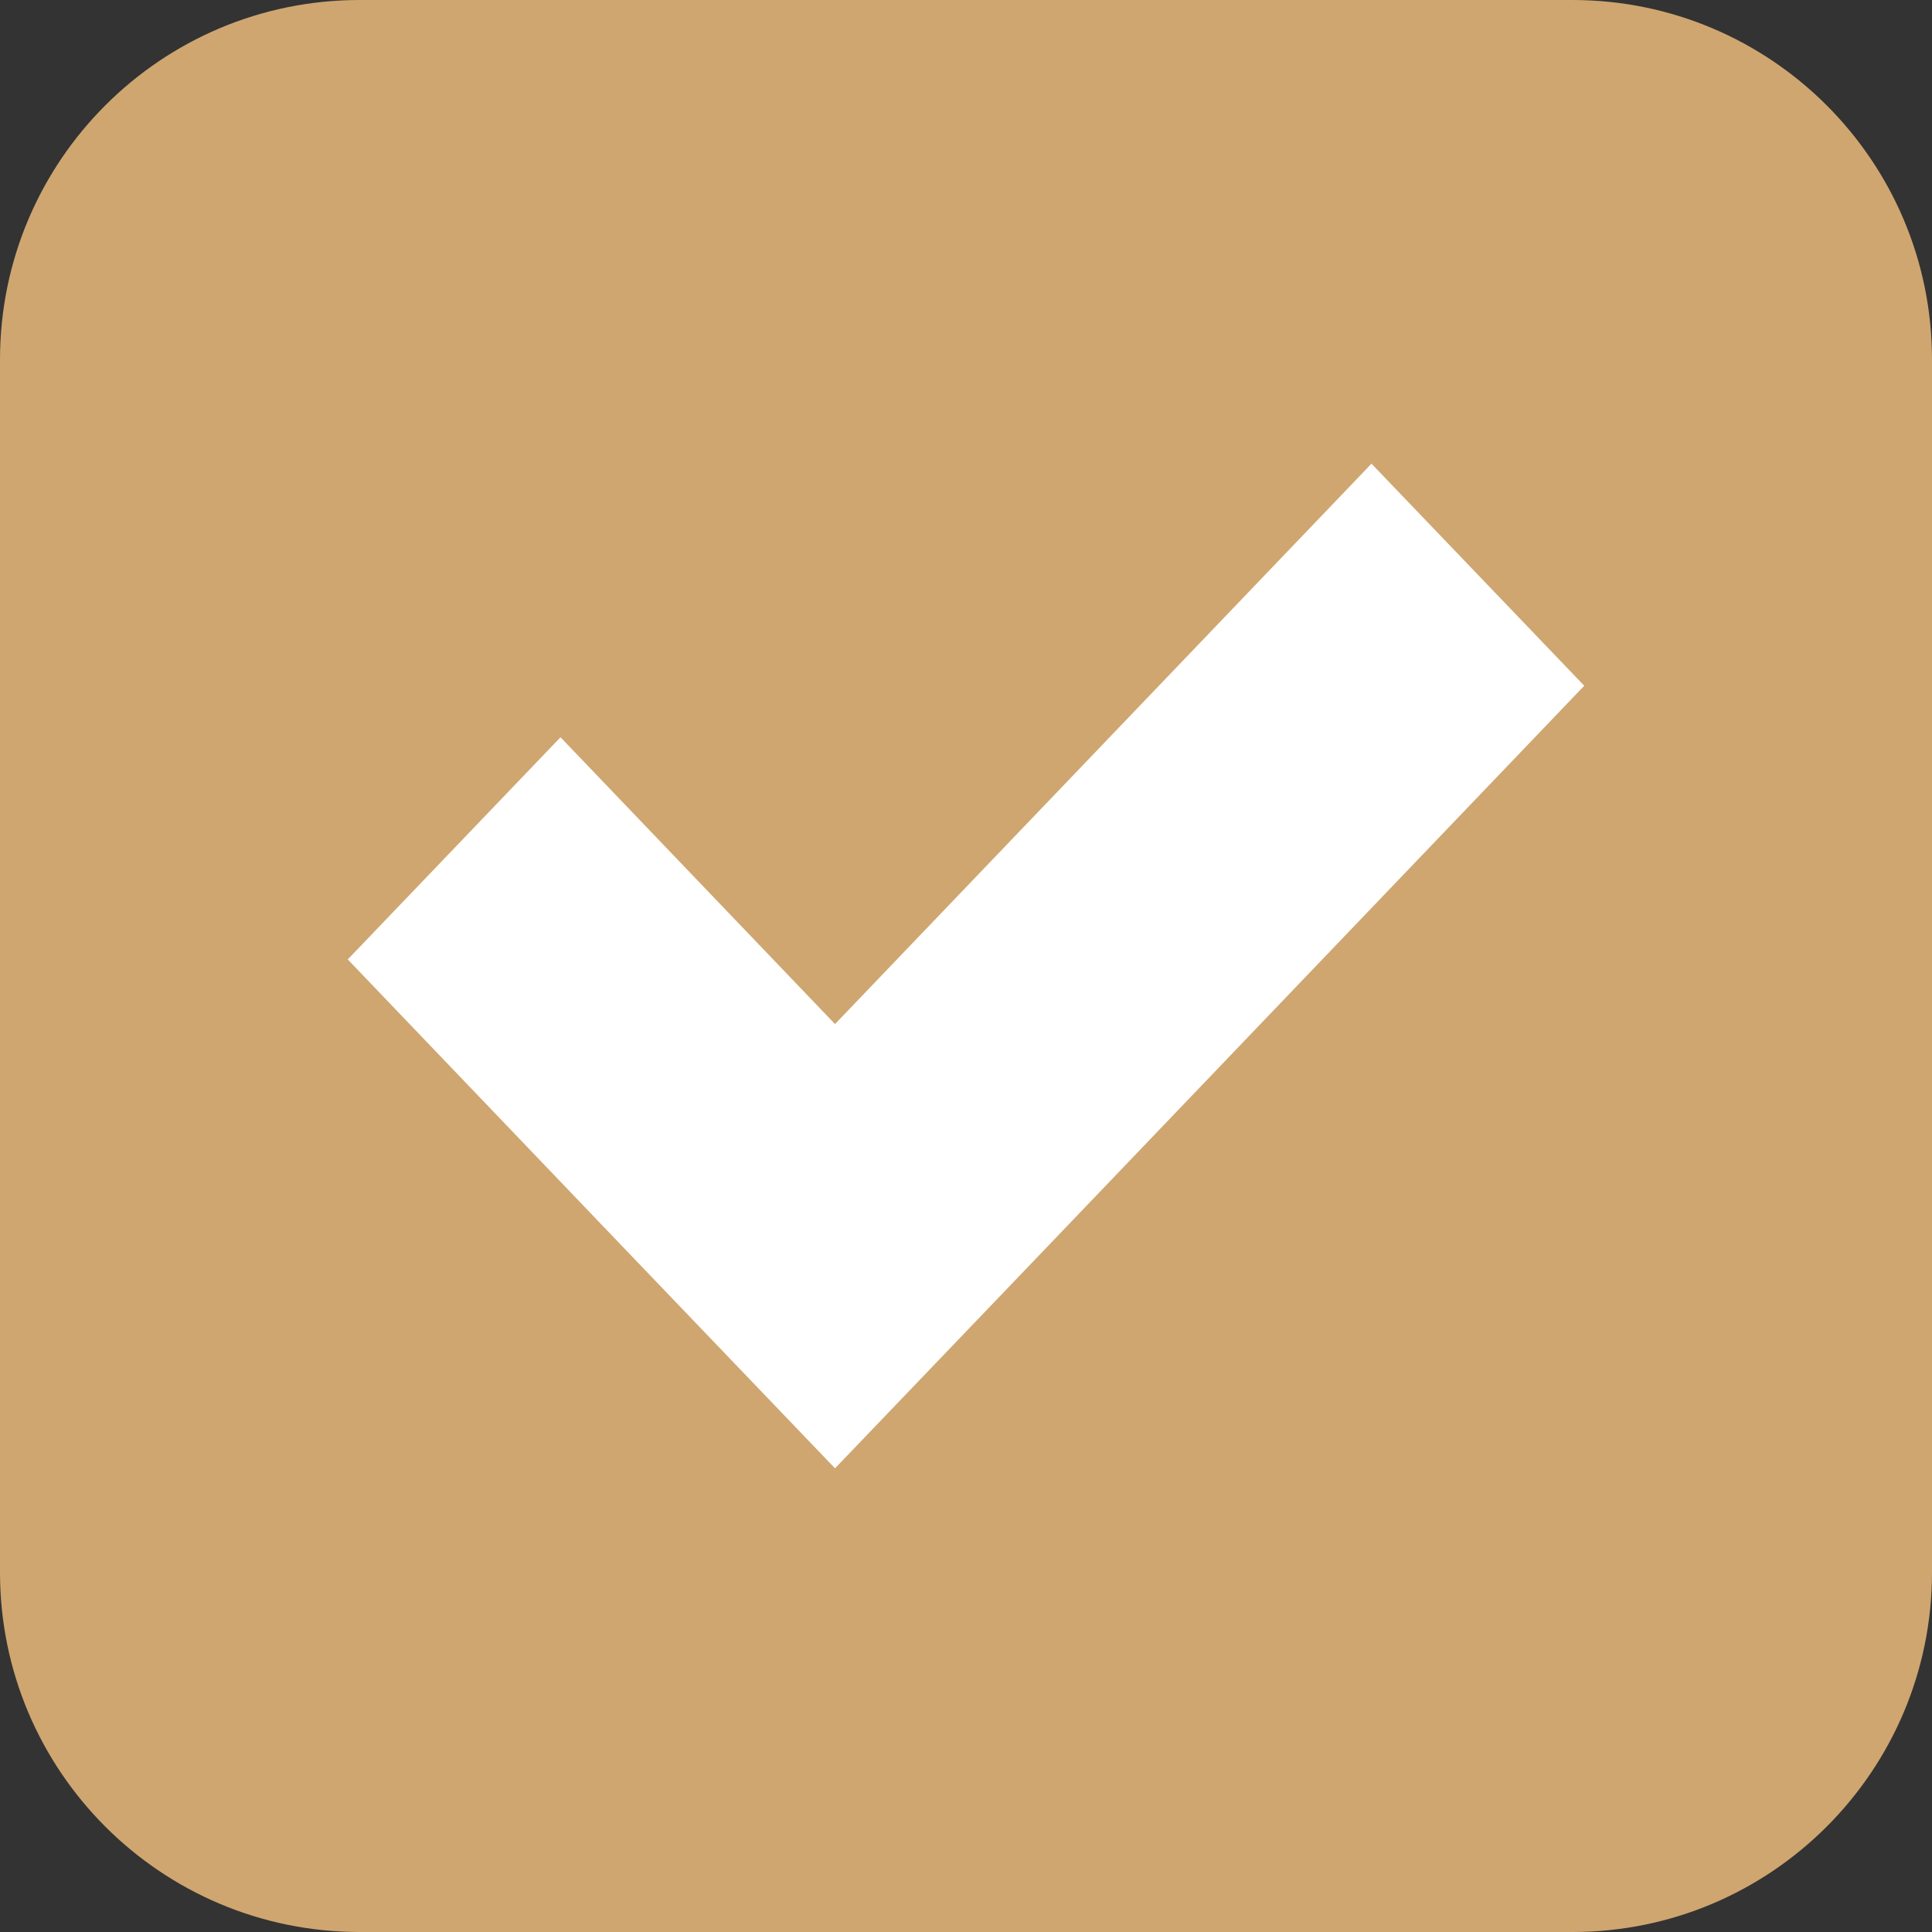
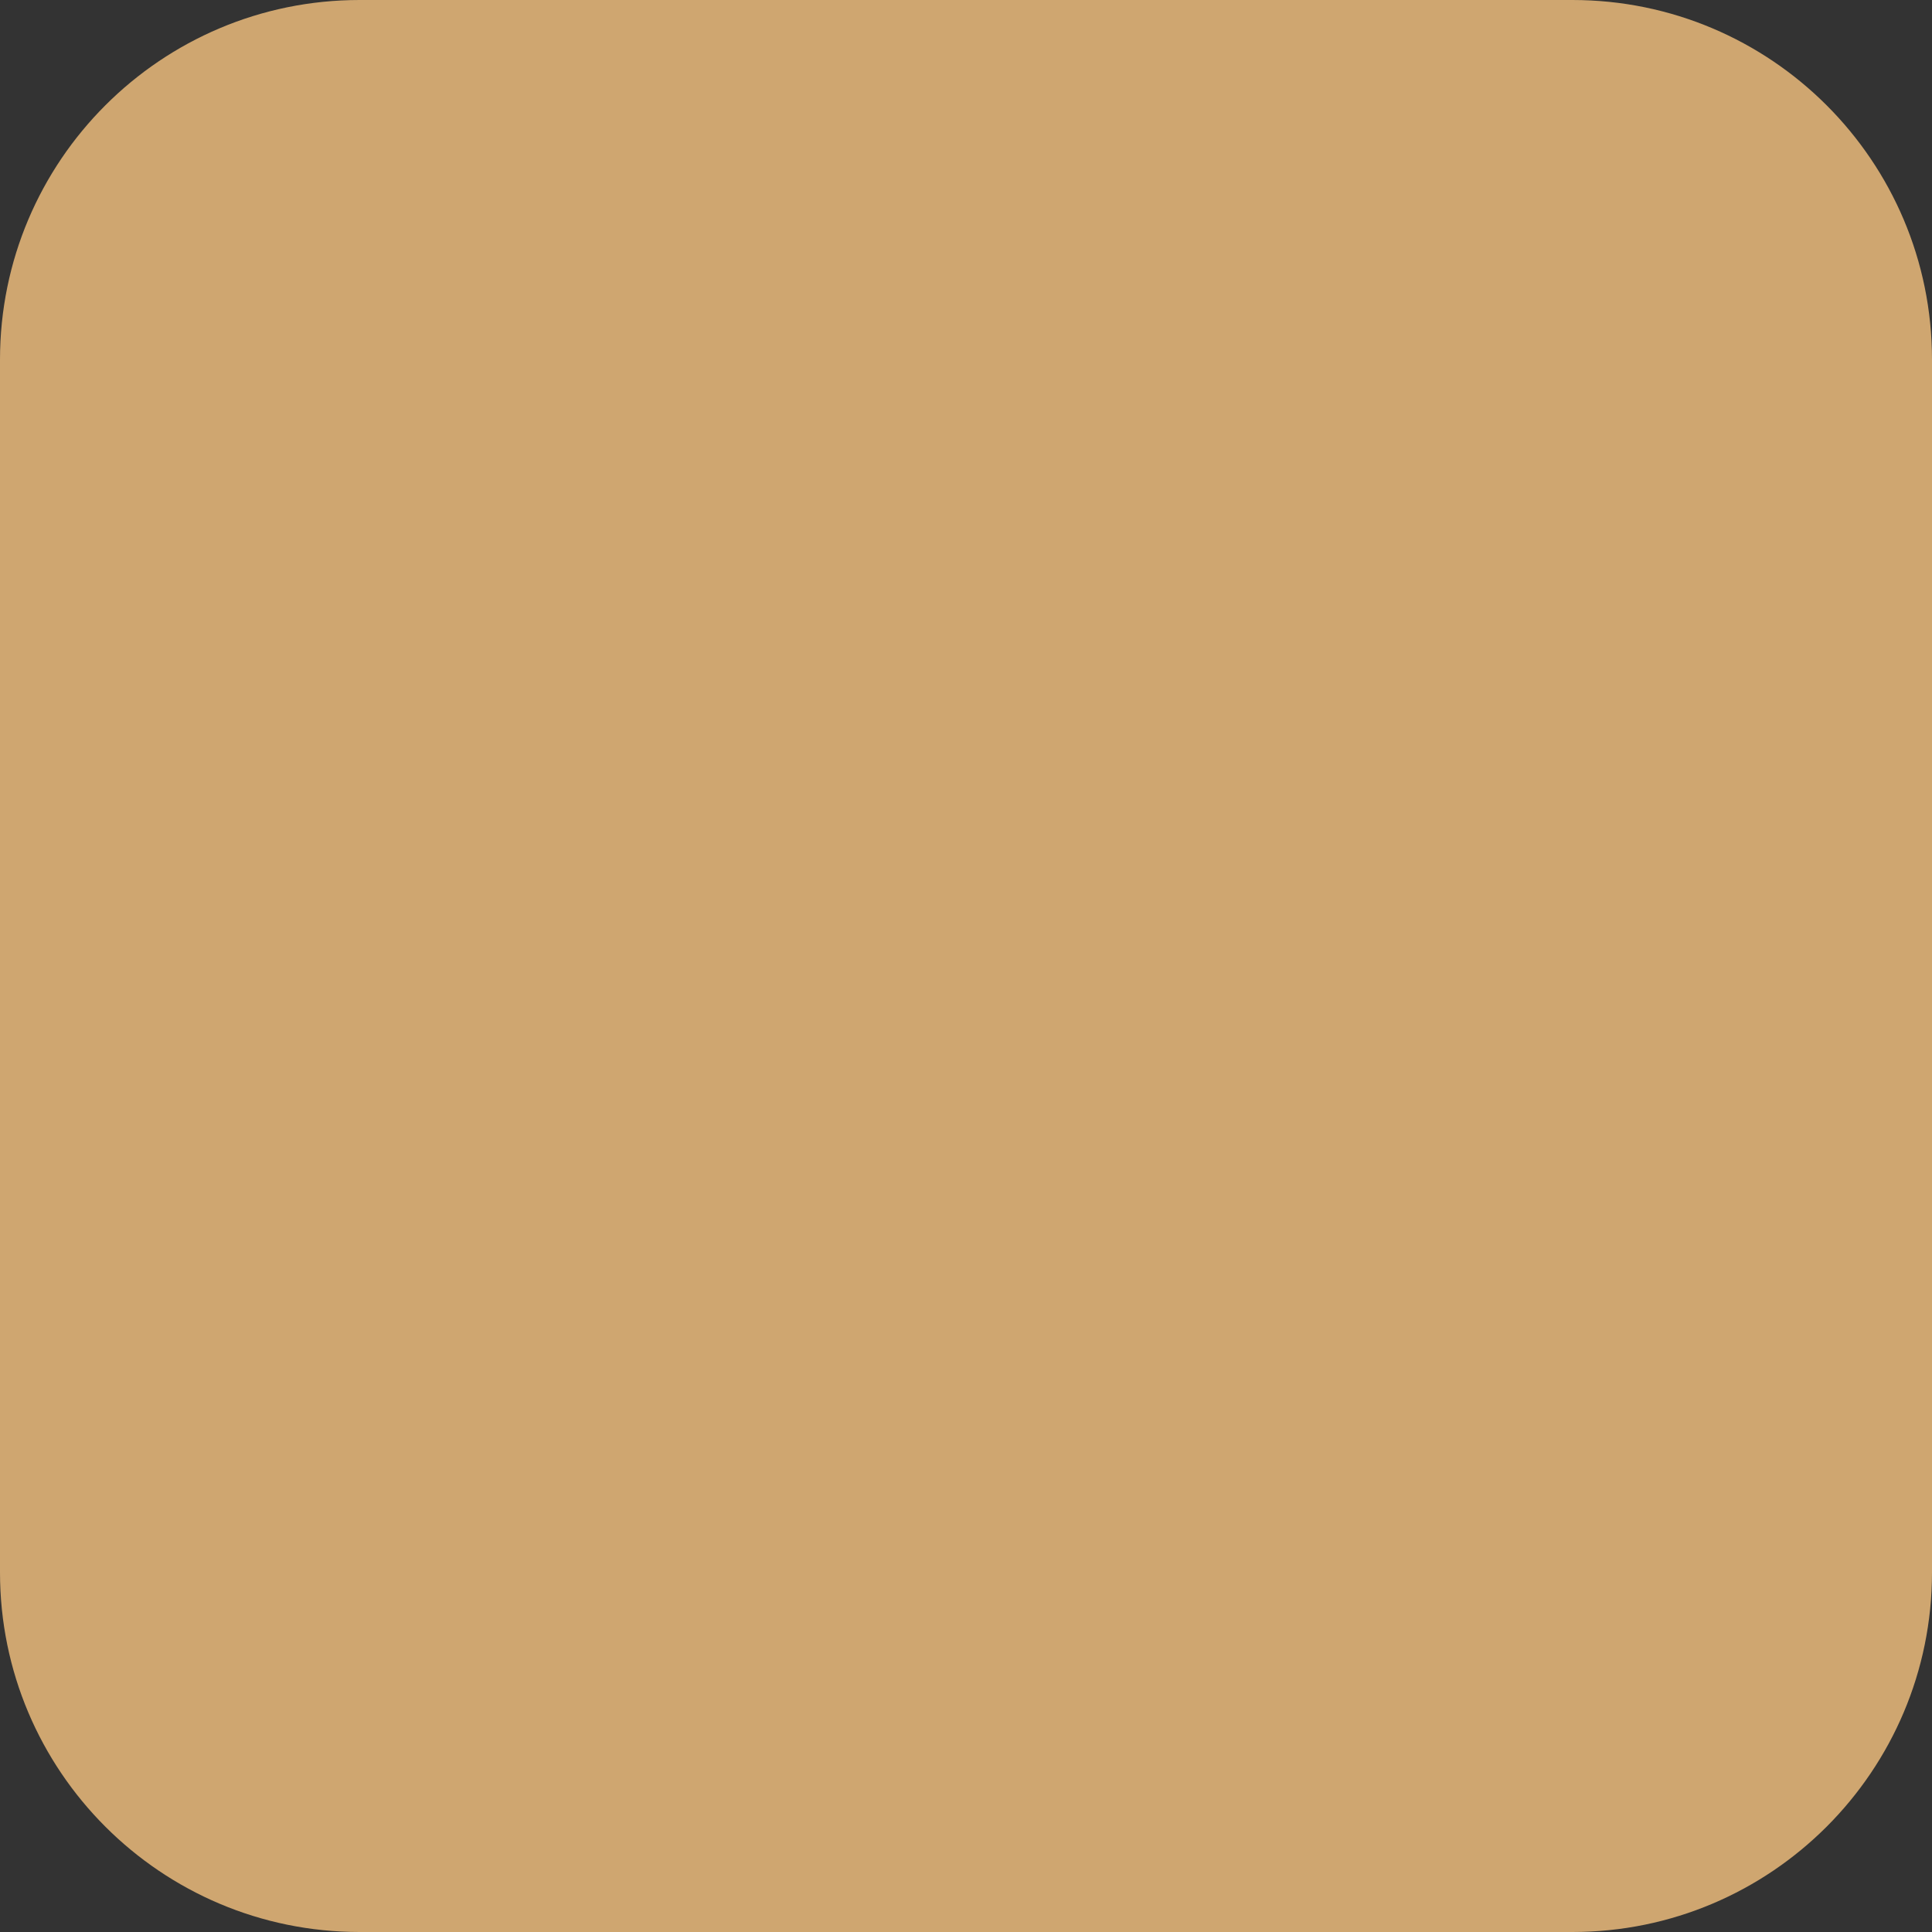
<svg xmlns="http://www.w3.org/2000/svg" width="50" height="50" viewBox="0 0 50 50" fill="none">
  <rect x="0" y="0" width="50" height="50" fill="#333333" stroke="none" />
  <path d="M40.693 0H9.307C4.167 0 0 4.167 0 9.307V40.693C0 45.833 4.167 50 9.307 50H40.693C45.833 50 50 45.833 50 40.693V9.307C50 4.167 45.833 0 40.693 0Z" fill="#CFA670" />
-   <path d="M35.494 12L21.61 26.503L14.506 19.08L9 24.83L16.104 32.253L21.61 38L27.116 32.253L41 17.747L35.494 12Z" fill="white" />
</svg>